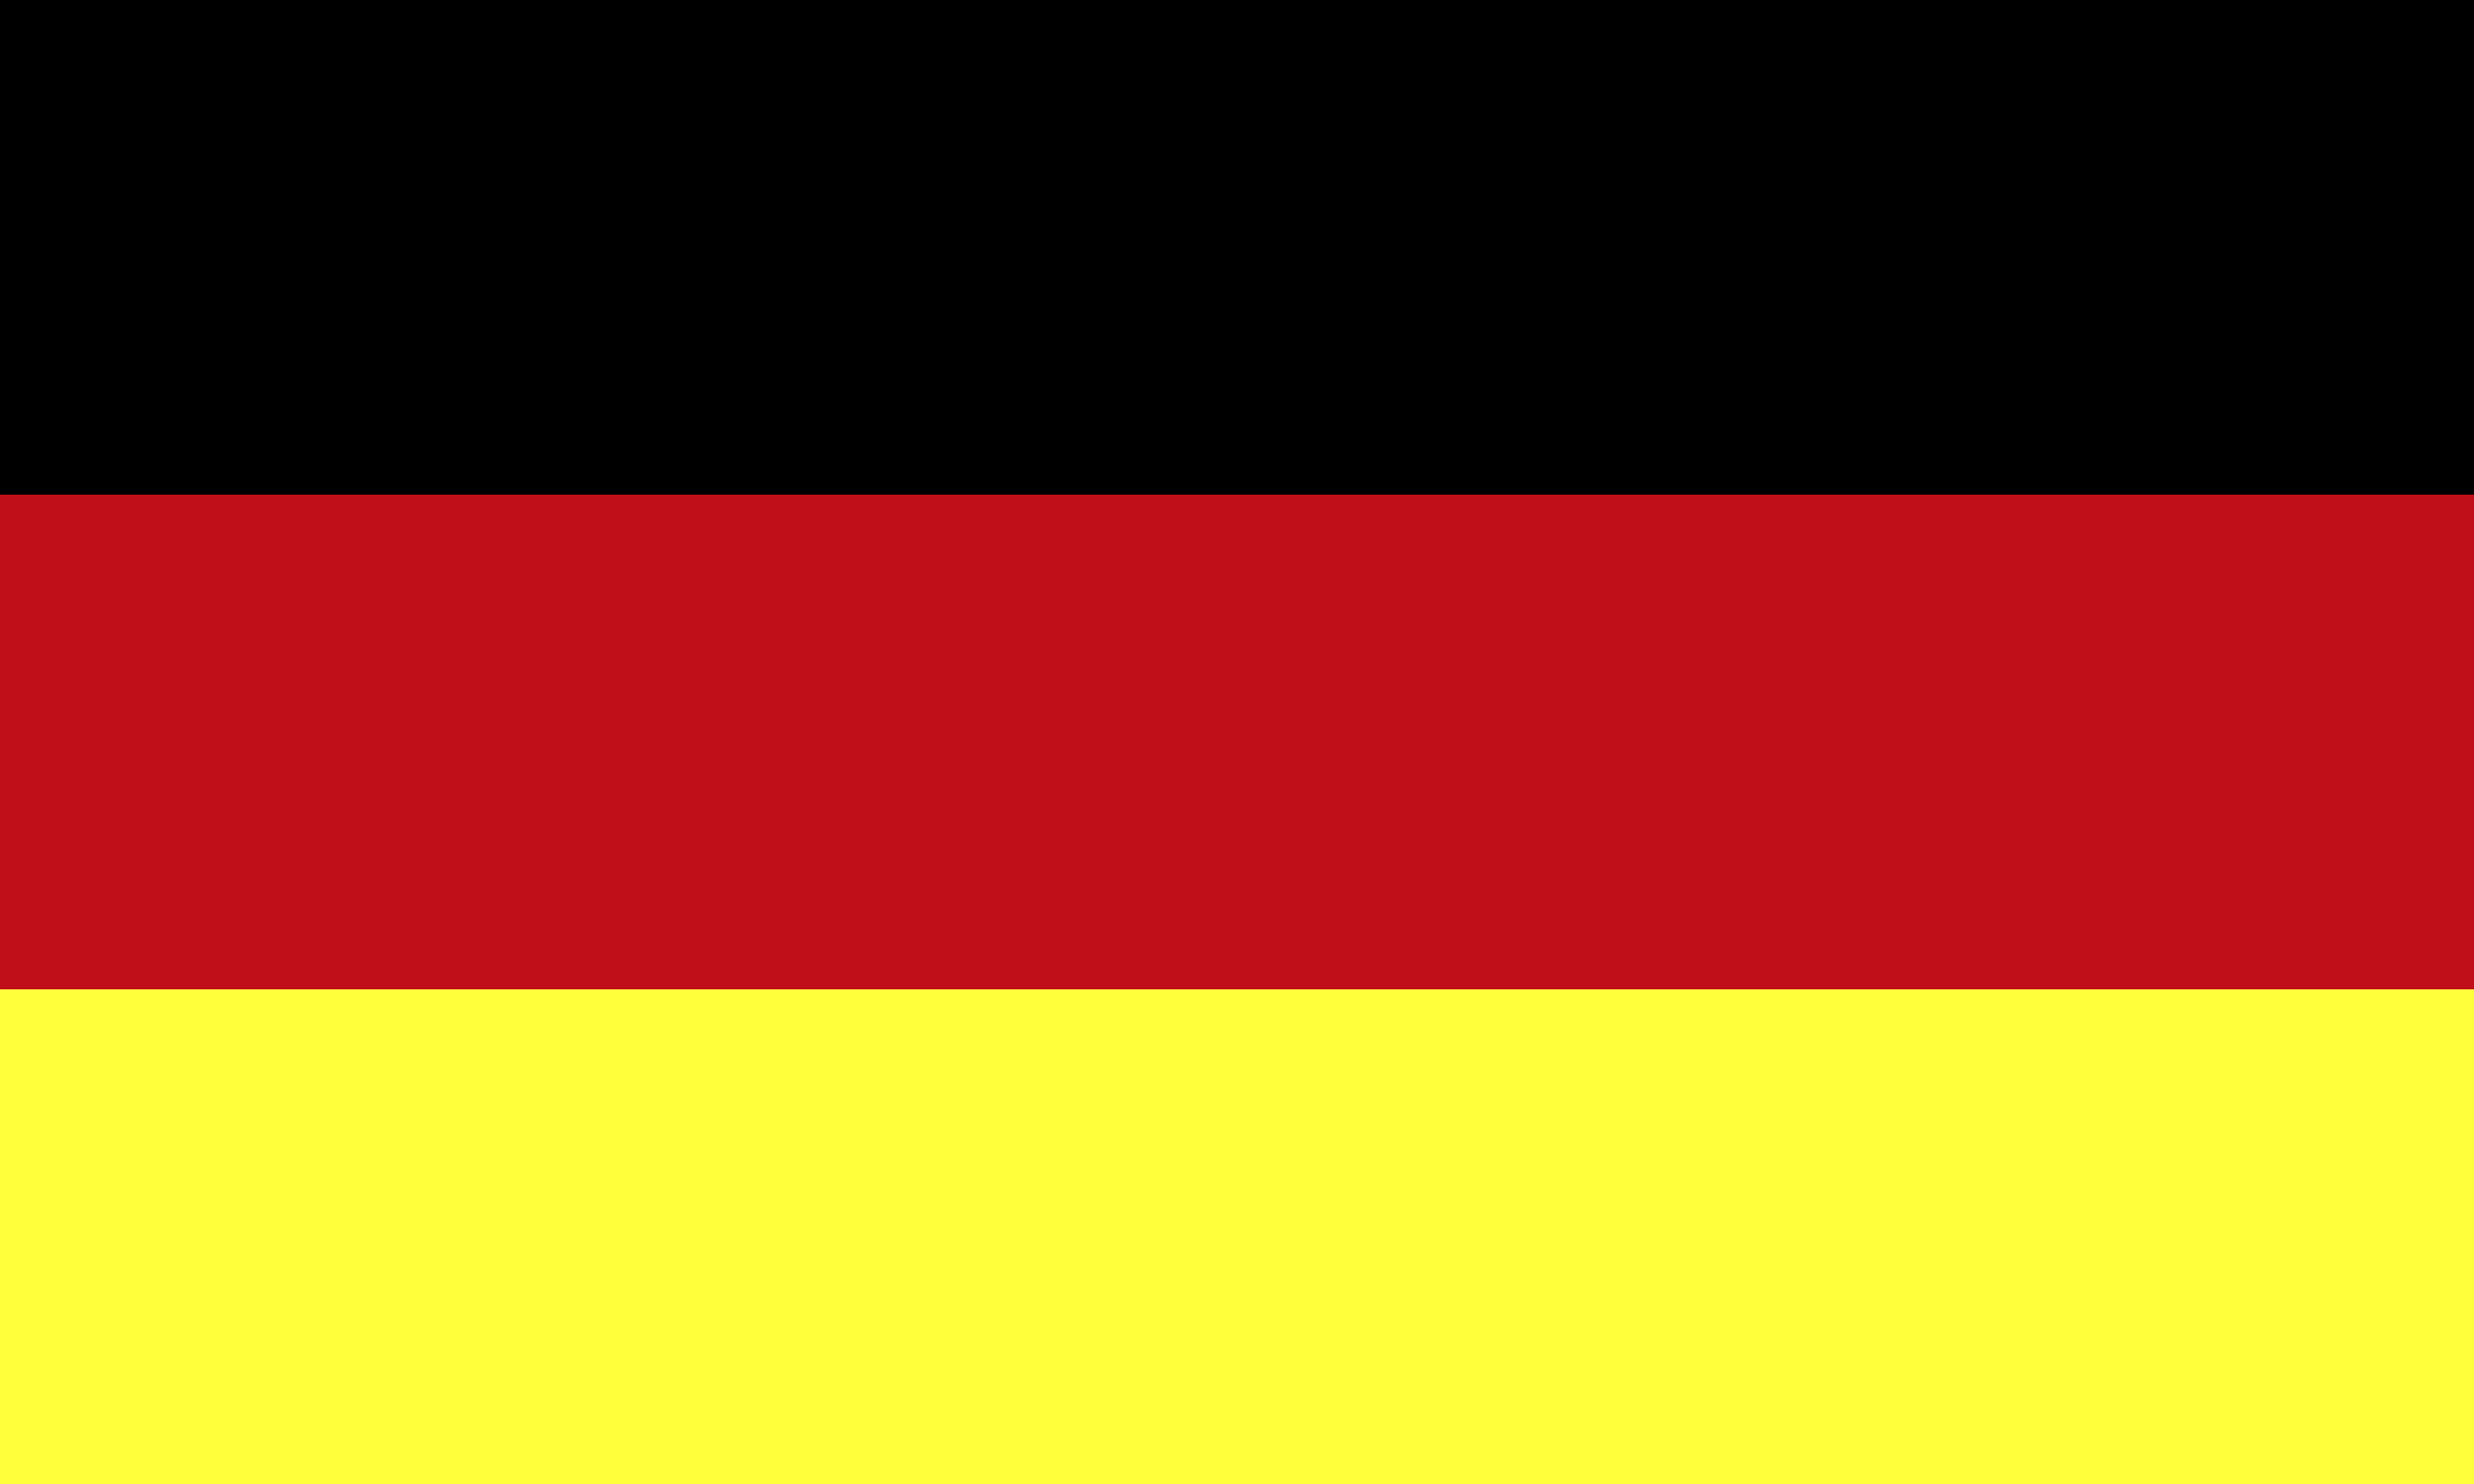
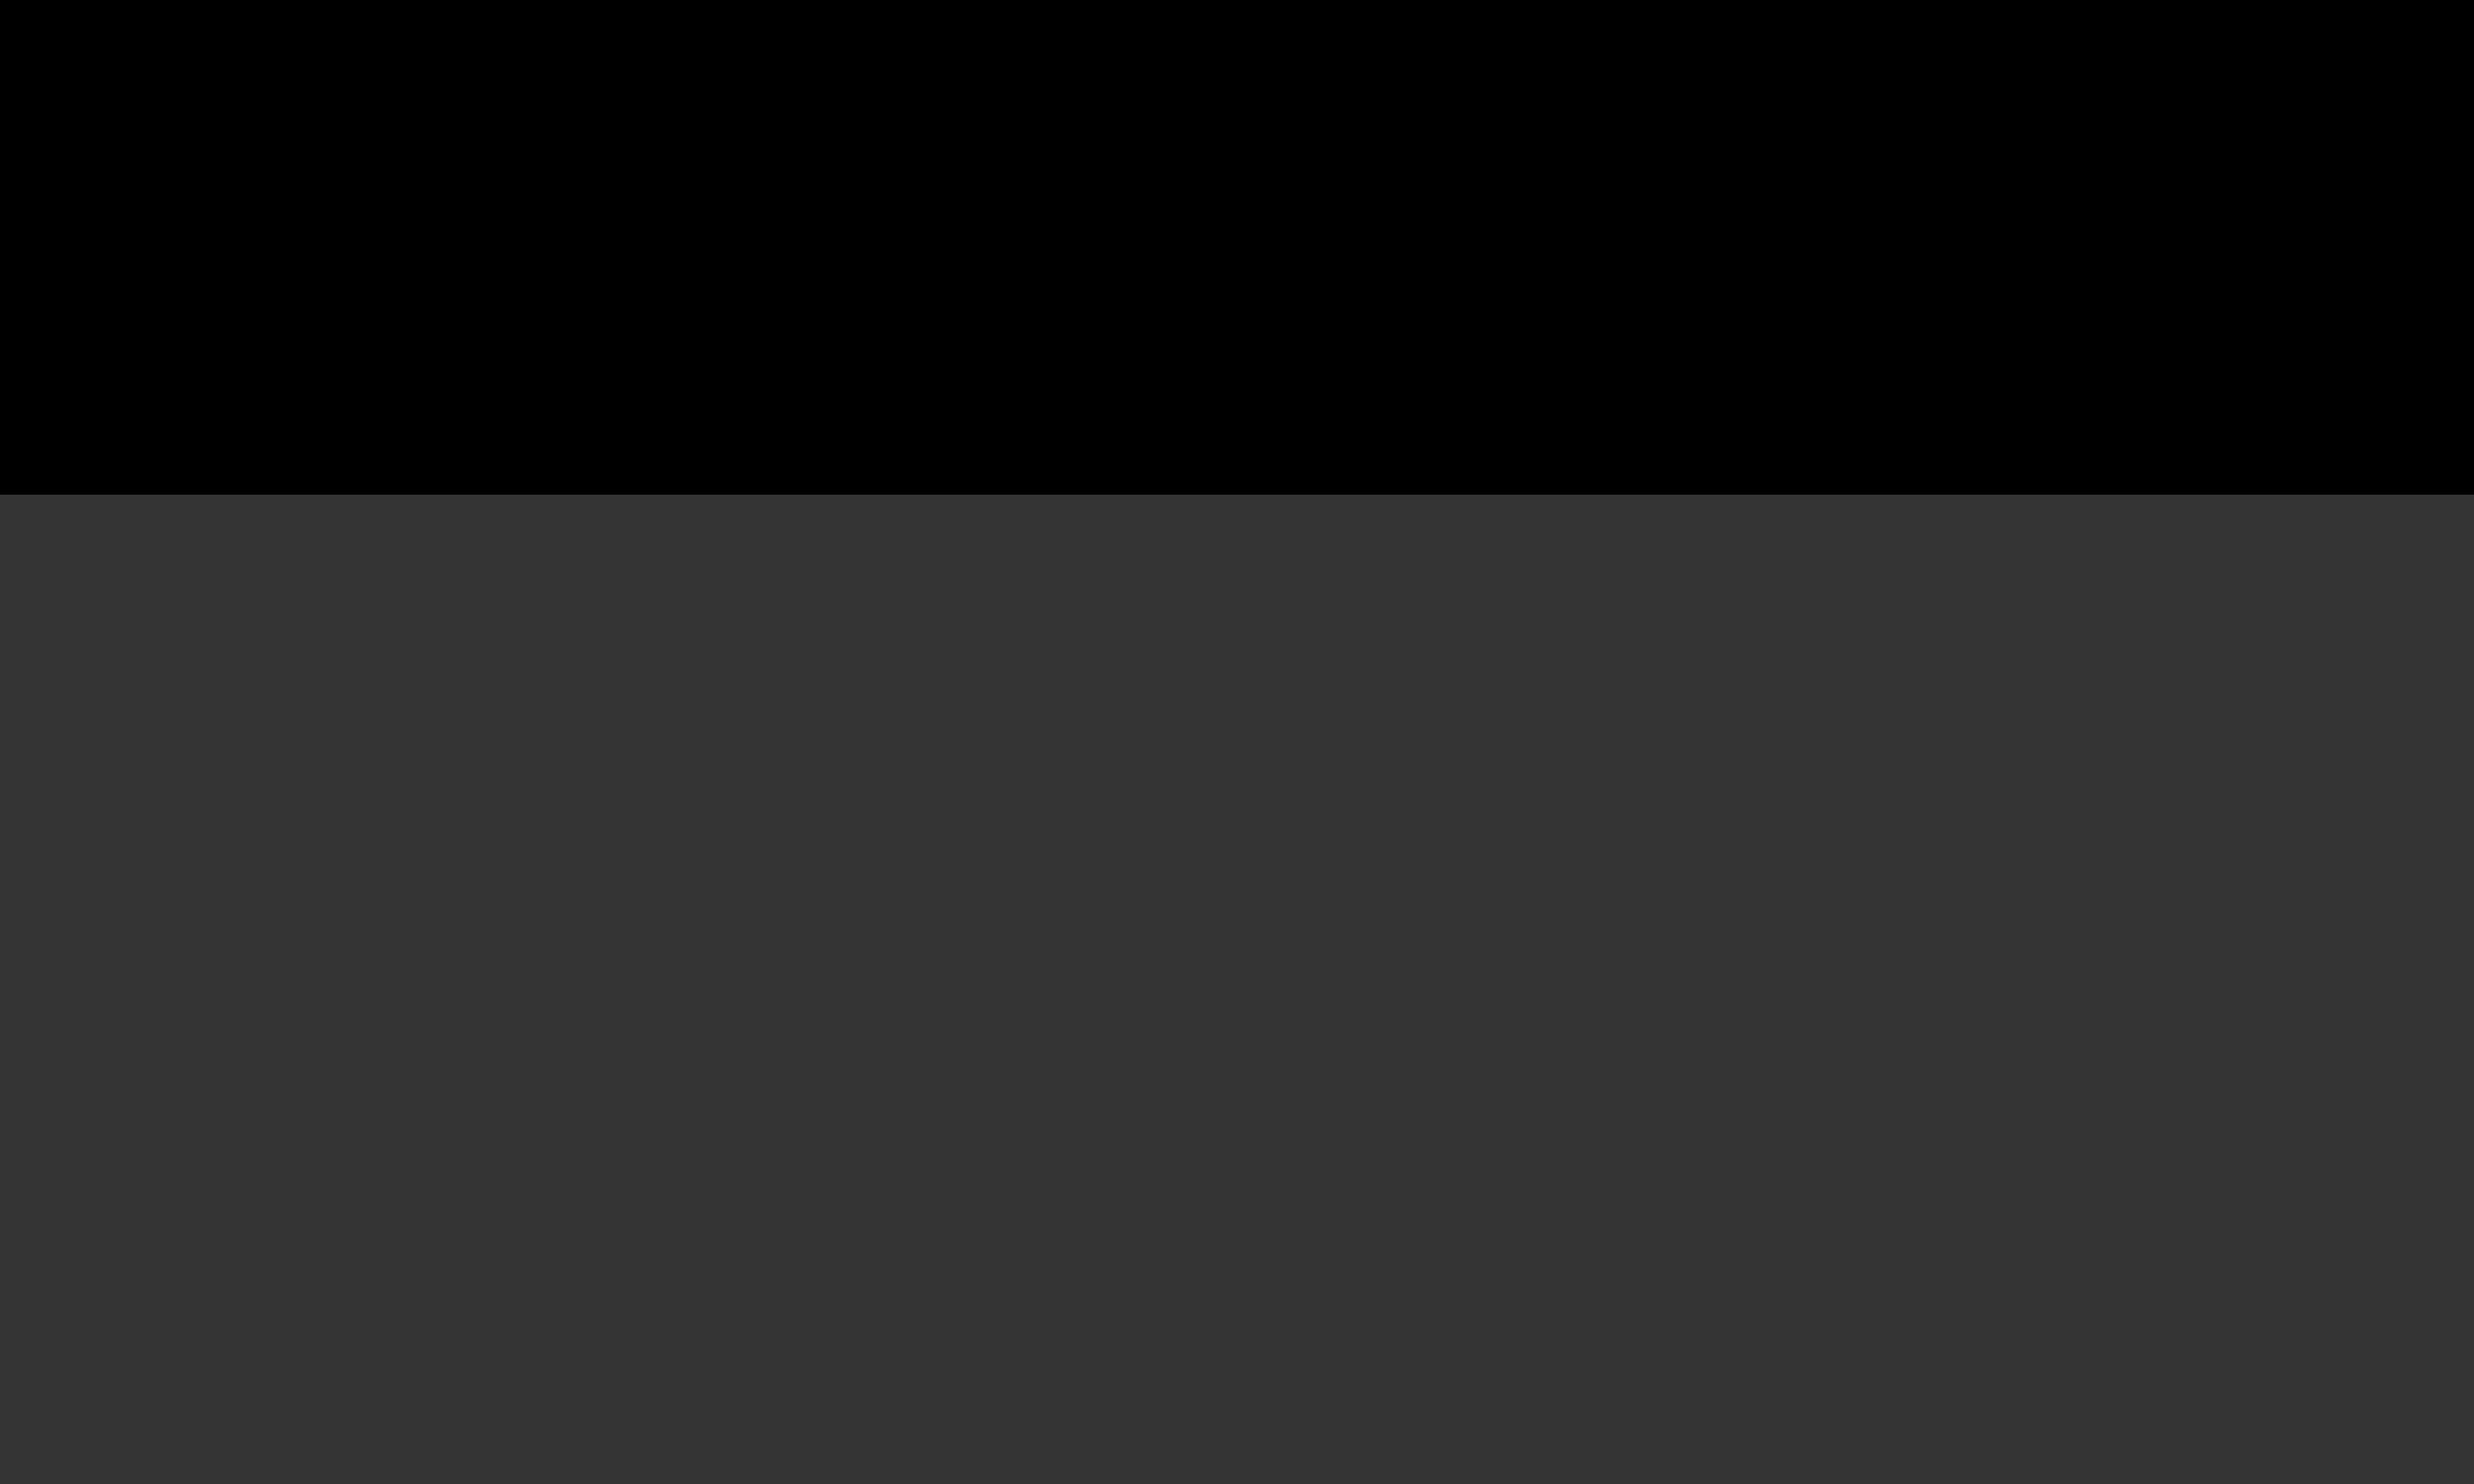
<svg xmlns="http://www.w3.org/2000/svg" id="Ebene_1" data-name="Ebene 1" viewBox="0 0 50 30">
  <rect x="0" y="0" width="50" height="30" fill="#333333" stroke="none" />
  <defs>
    <style>.cls-1{fill:#ffff3c;}.cls-2{fill:#c10f19;}</style>
  </defs>
  <title>icon_flag_germany</title>
  <rect width="50" height="10" />
-   <rect class="cls-1" y="20" width="50" height="10" />
-   <rect class="cls-2" y="10" width="50" height="10" />
</svg>